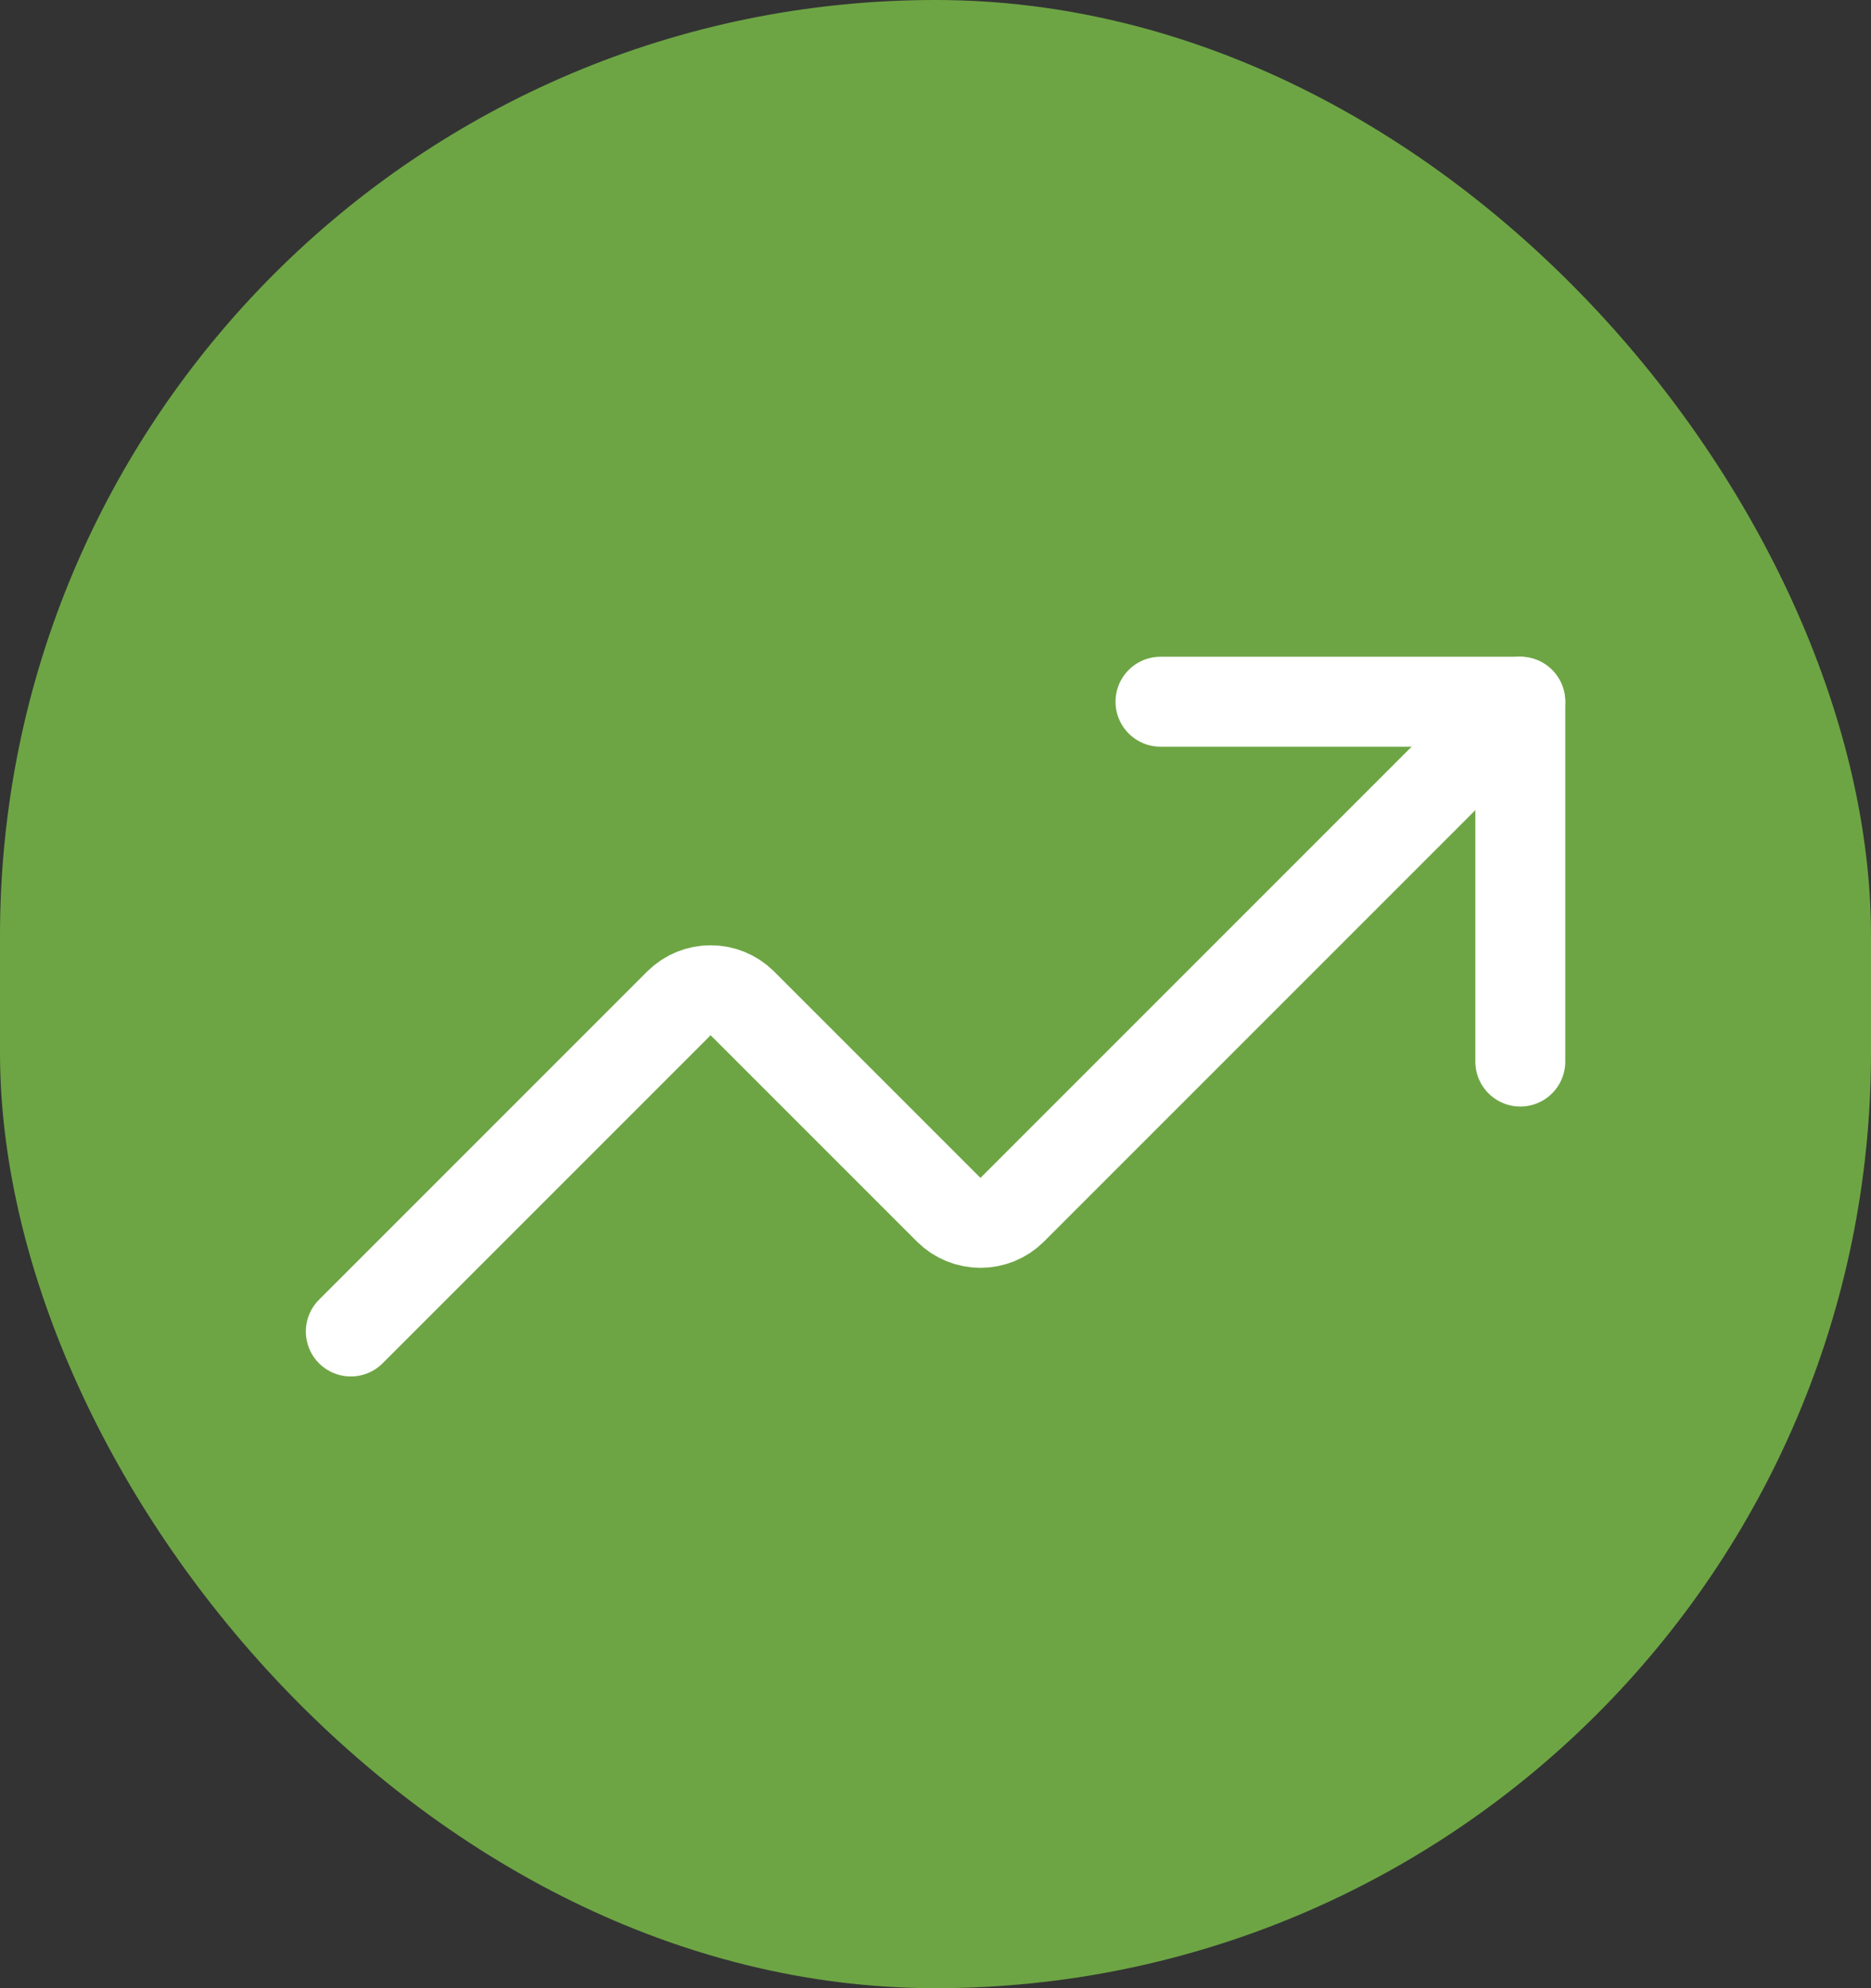
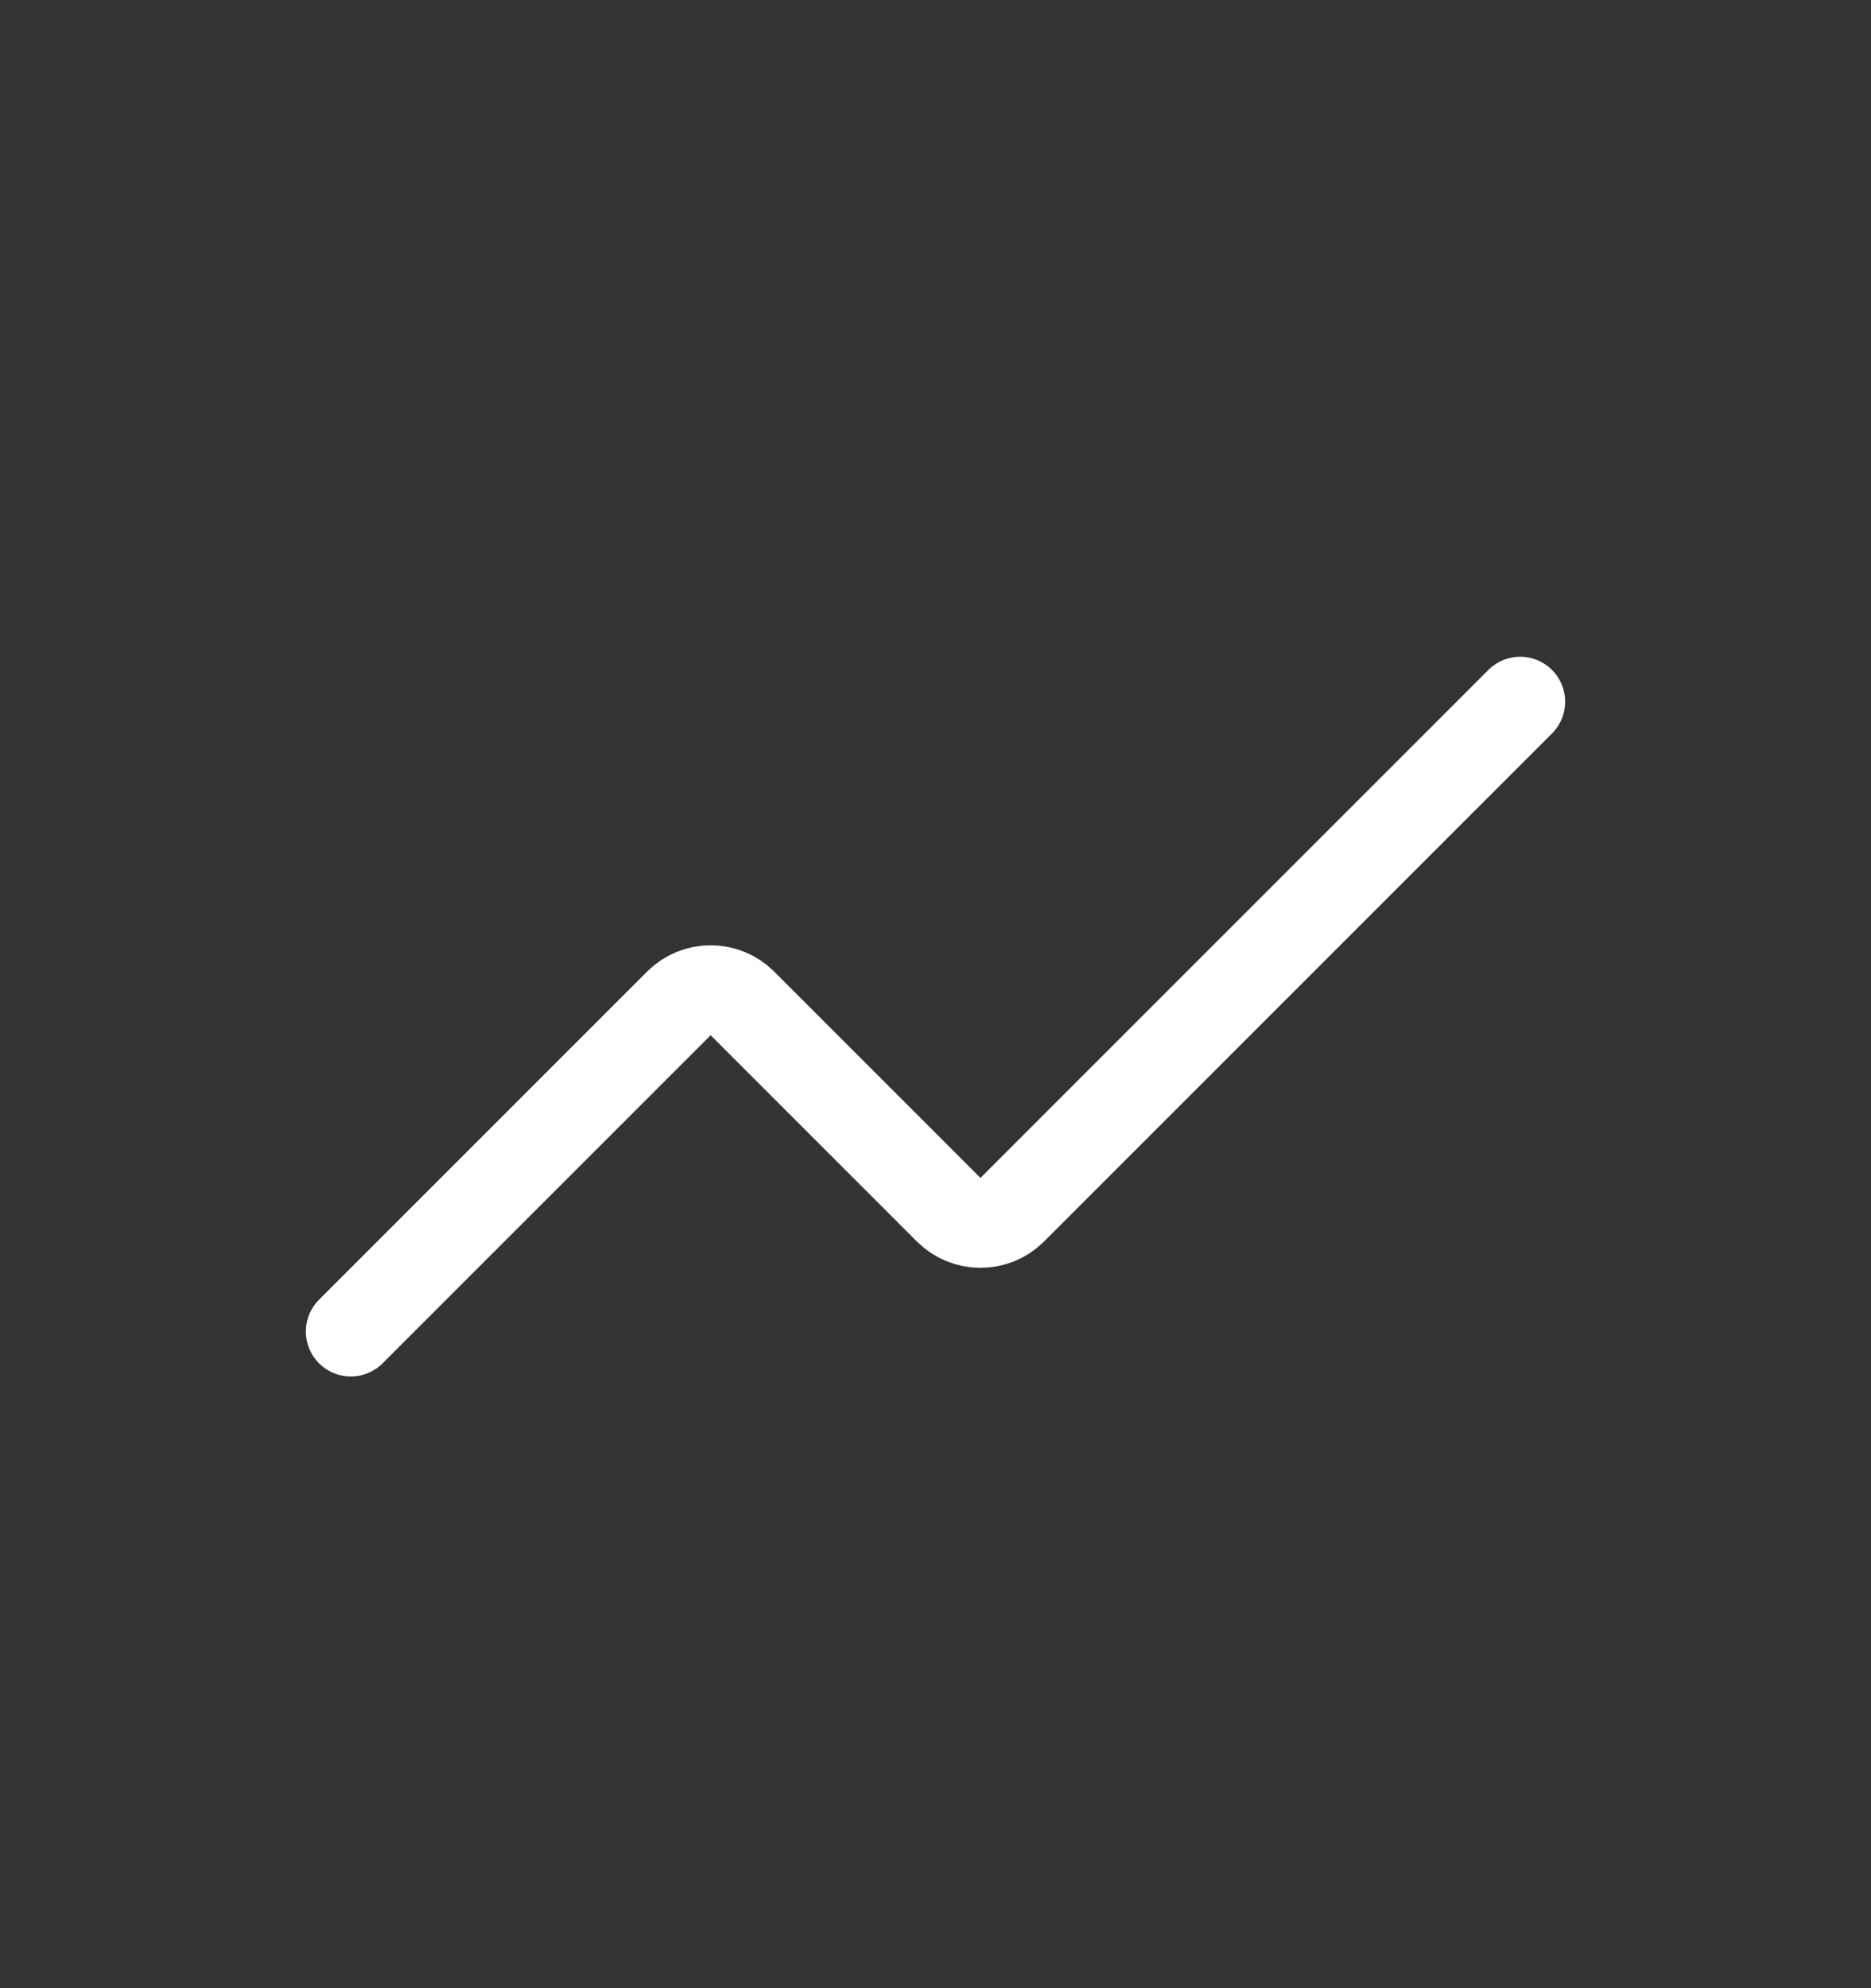
<svg xmlns="http://www.w3.org/2000/svg" width="16" height="17" viewBox="0 0 16 17" fill="none">
  <rect x="0" y="0" width="16" height="17" fill="#333333" stroke="none" />
-   <rect width="16" height="17" rx="8" fill="#6DA544" />
  <g clip-path="url(#clip0_465_9970)">
-     <path d="M9.924 6H13.001V9.077" stroke="white" stroke-width="0.769" stroke-linecap="round" stroke-linejoin="round" />
    <path d="M13 6L8.654 10.346C8.582 10.417 8.485 10.456 8.385 10.456C8.284 10.456 8.187 10.417 8.115 10.346L6.346 8.577C6.274 8.506 6.178 8.467 6.077 8.467C5.976 8.467 5.88 8.506 5.808 8.577L3 11.385" stroke="white" stroke-width="0.769" stroke-linecap="round" stroke-linejoin="round" />
  </g>
  <defs>
    <clipPath id="clip0_465_9970">
      <rect width="12" height="7" fill="white" transform="translate(2 5)" />
    </clipPath>
  </defs>
</svg>